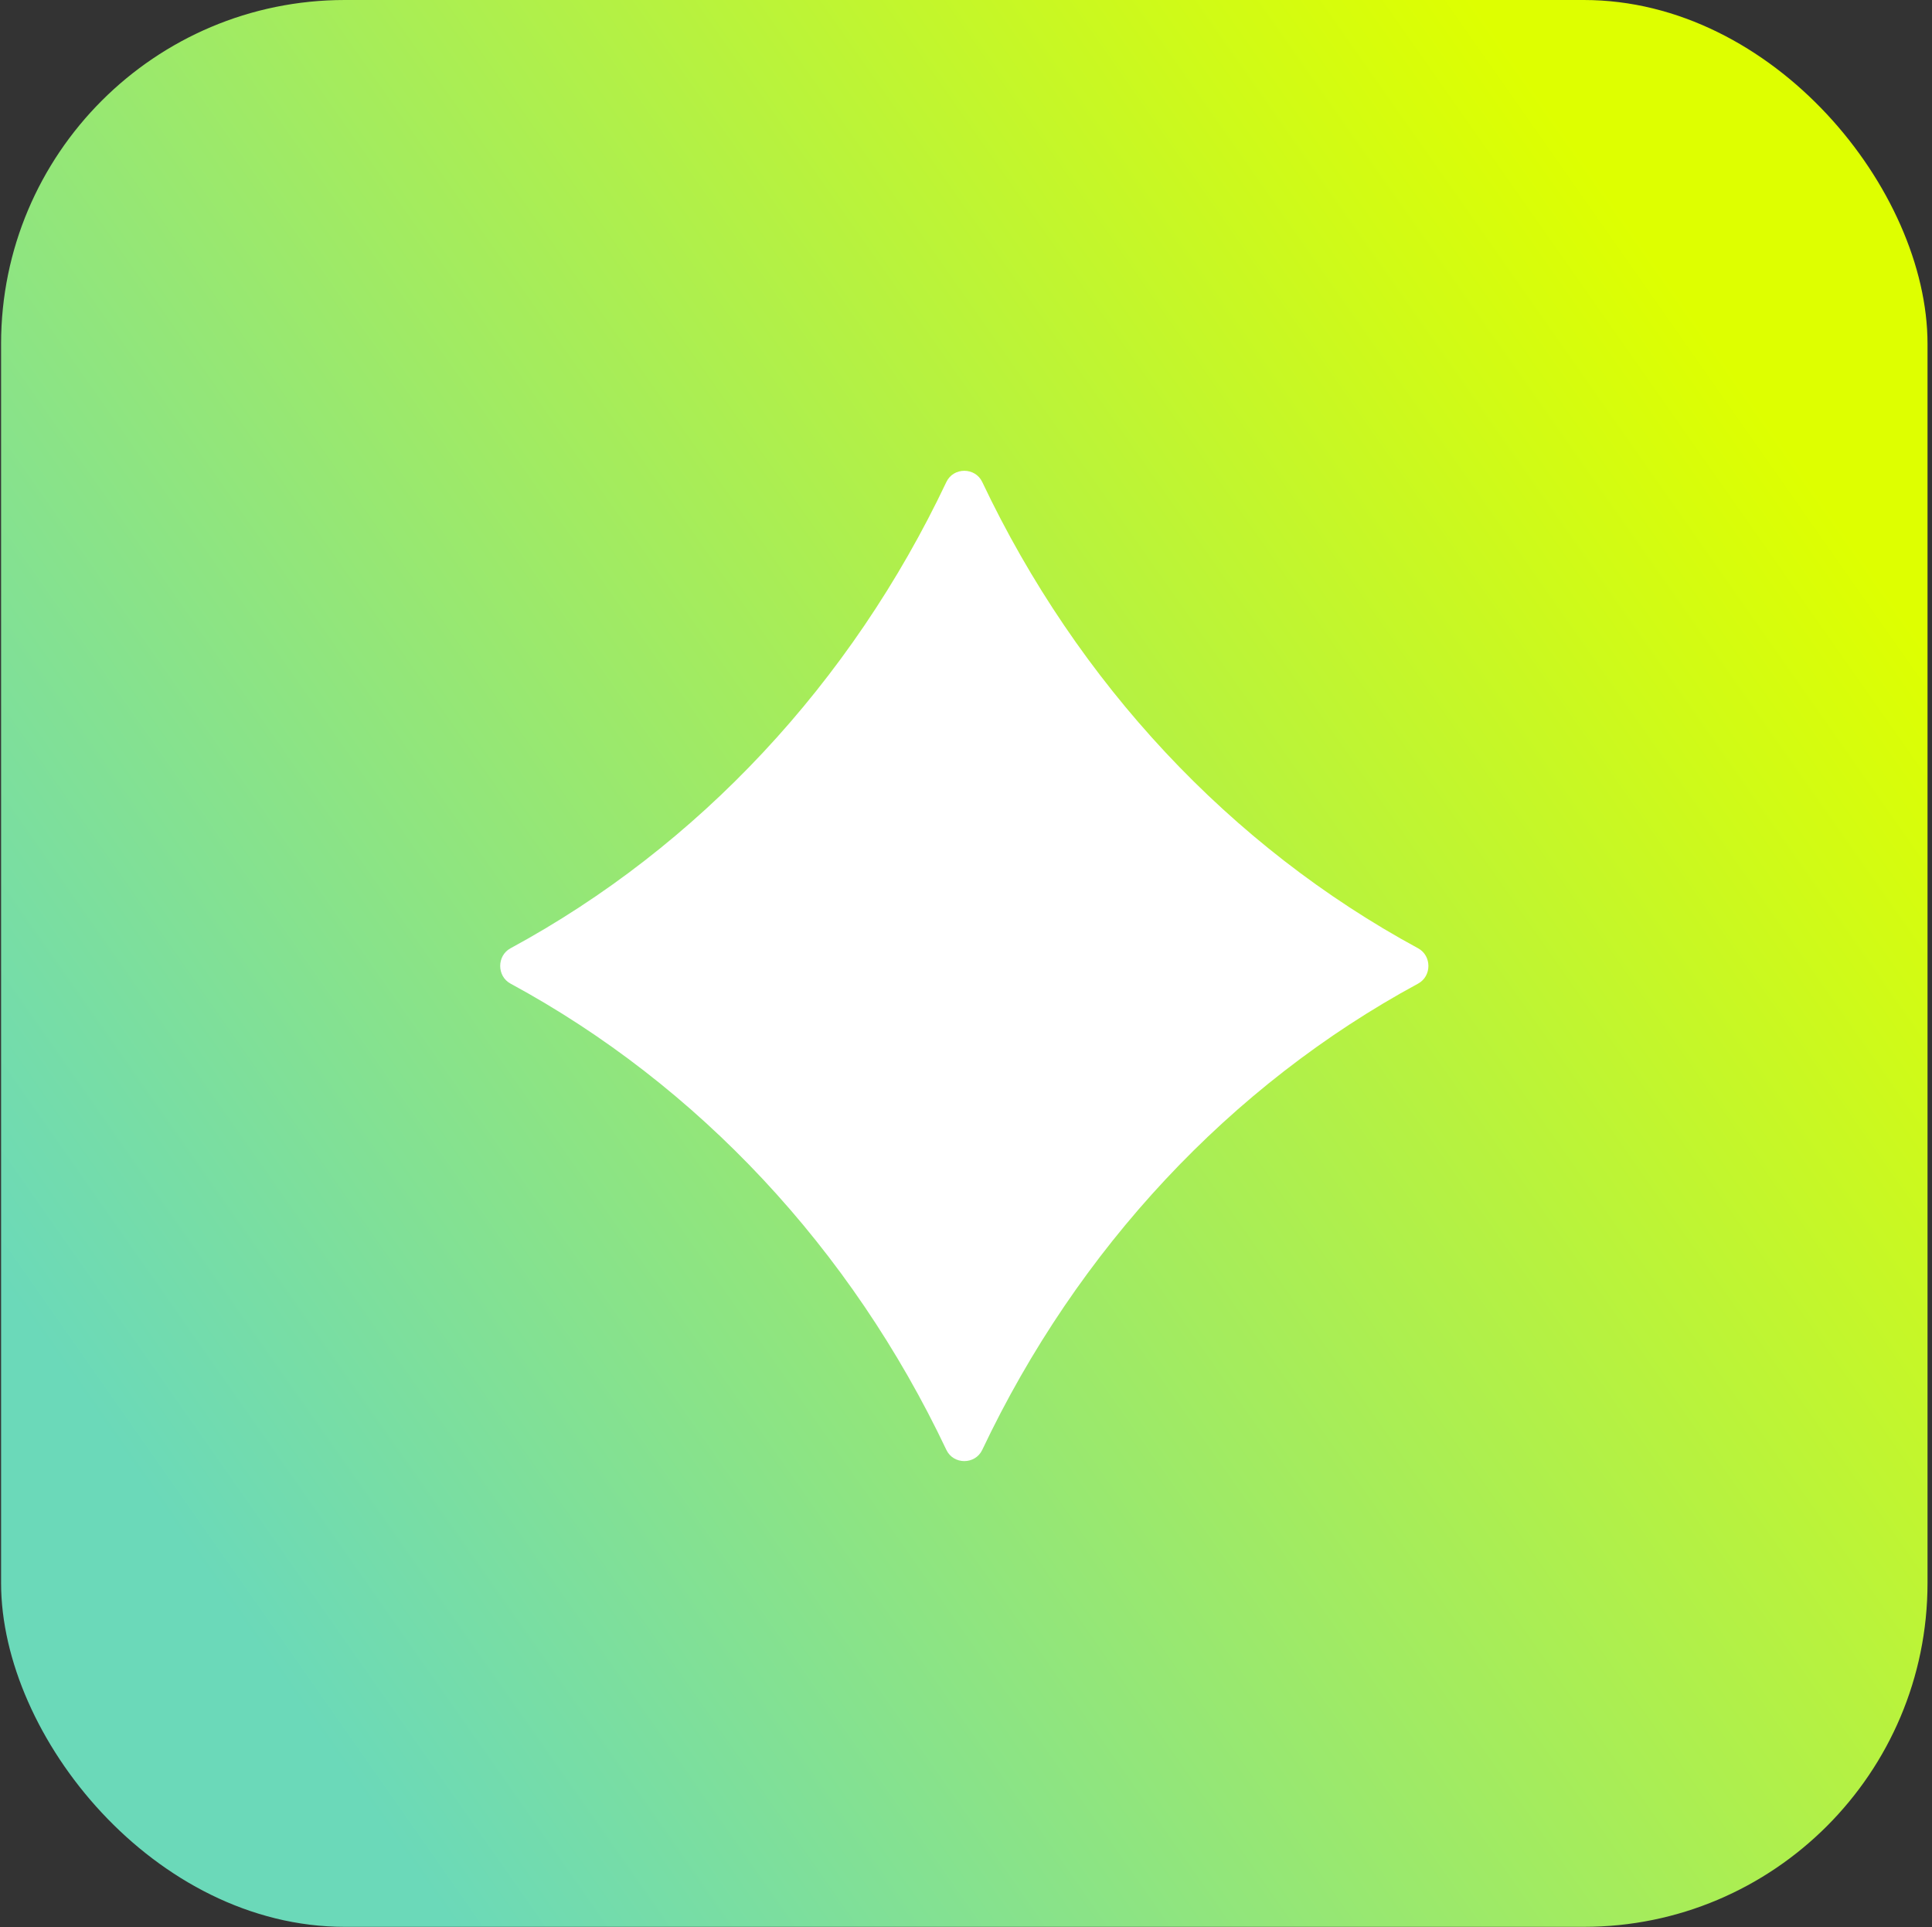
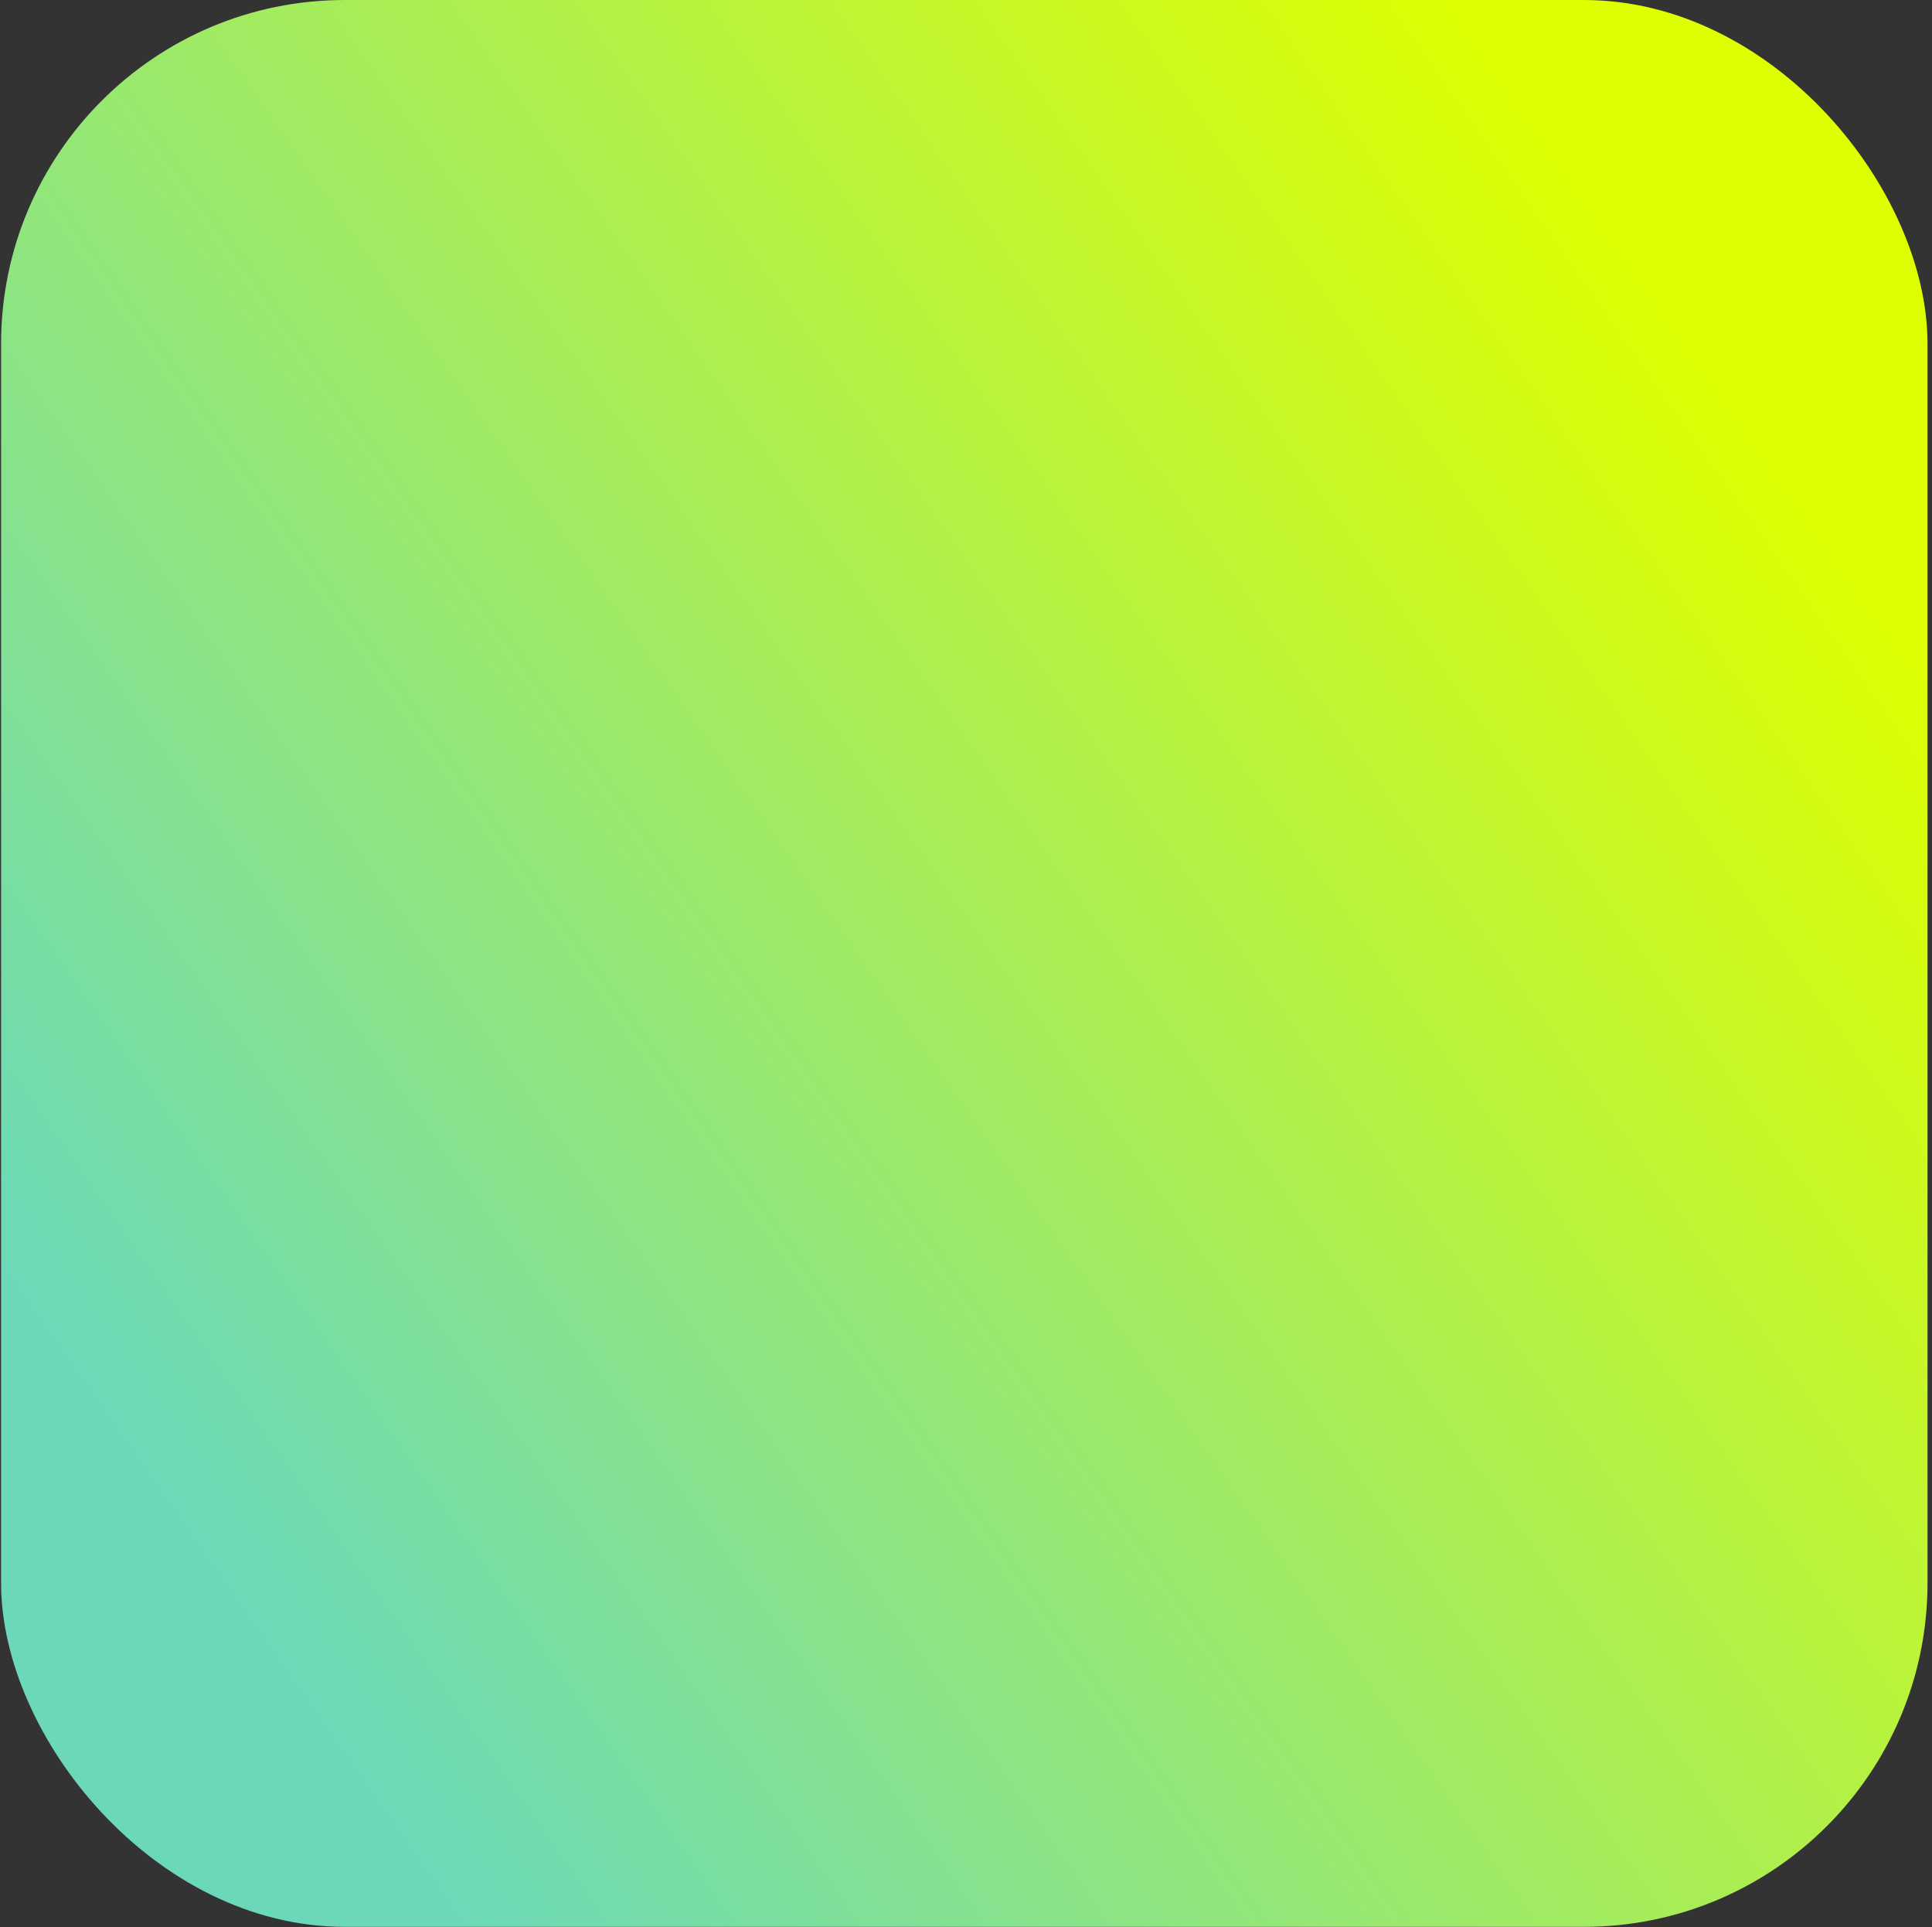
<svg xmlns="http://www.w3.org/2000/svg" width="370" height="369" viewBox="0 0 370 369" fill="none">
  <rect x="0" y="0" width="370" height="369" fill="#333333" stroke="none" />
  <rect x="0.207" width="368.935" height="368.935" rx="65.823" fill="url(#paint0_linear_1315_5)" />
-   <path d="M188.109 277.614C186.755 280.471 182.597 280.471 181.242 277.614C162.981 239.095 133.73 207.803 97.766 188.33C95.137 186.906 95.137 182.993 97.766 181.57C133.73 162.096 162.981 130.805 181.242 92.286C182.597 89.429 186.755 89.429 188.109 92.286C206.37 130.805 235.621 162.096 271.585 181.57C274.214 182.993 274.214 186.906 271.585 188.33C235.621 207.803 206.37 239.095 188.109 277.614Z" fill="white" />
  <defs>
    <linearGradient id="paint0_linear_1315_5" x1="87.245" y1="369.872" x2="523.358" y2="64.239" gradientUnits="userSpaceOnUse">
      <stop stop-color="#6BD9B9" />
      <stop offset="0.699" stop-color="#DEFF00" />
    </linearGradient>
  </defs>
</svg>